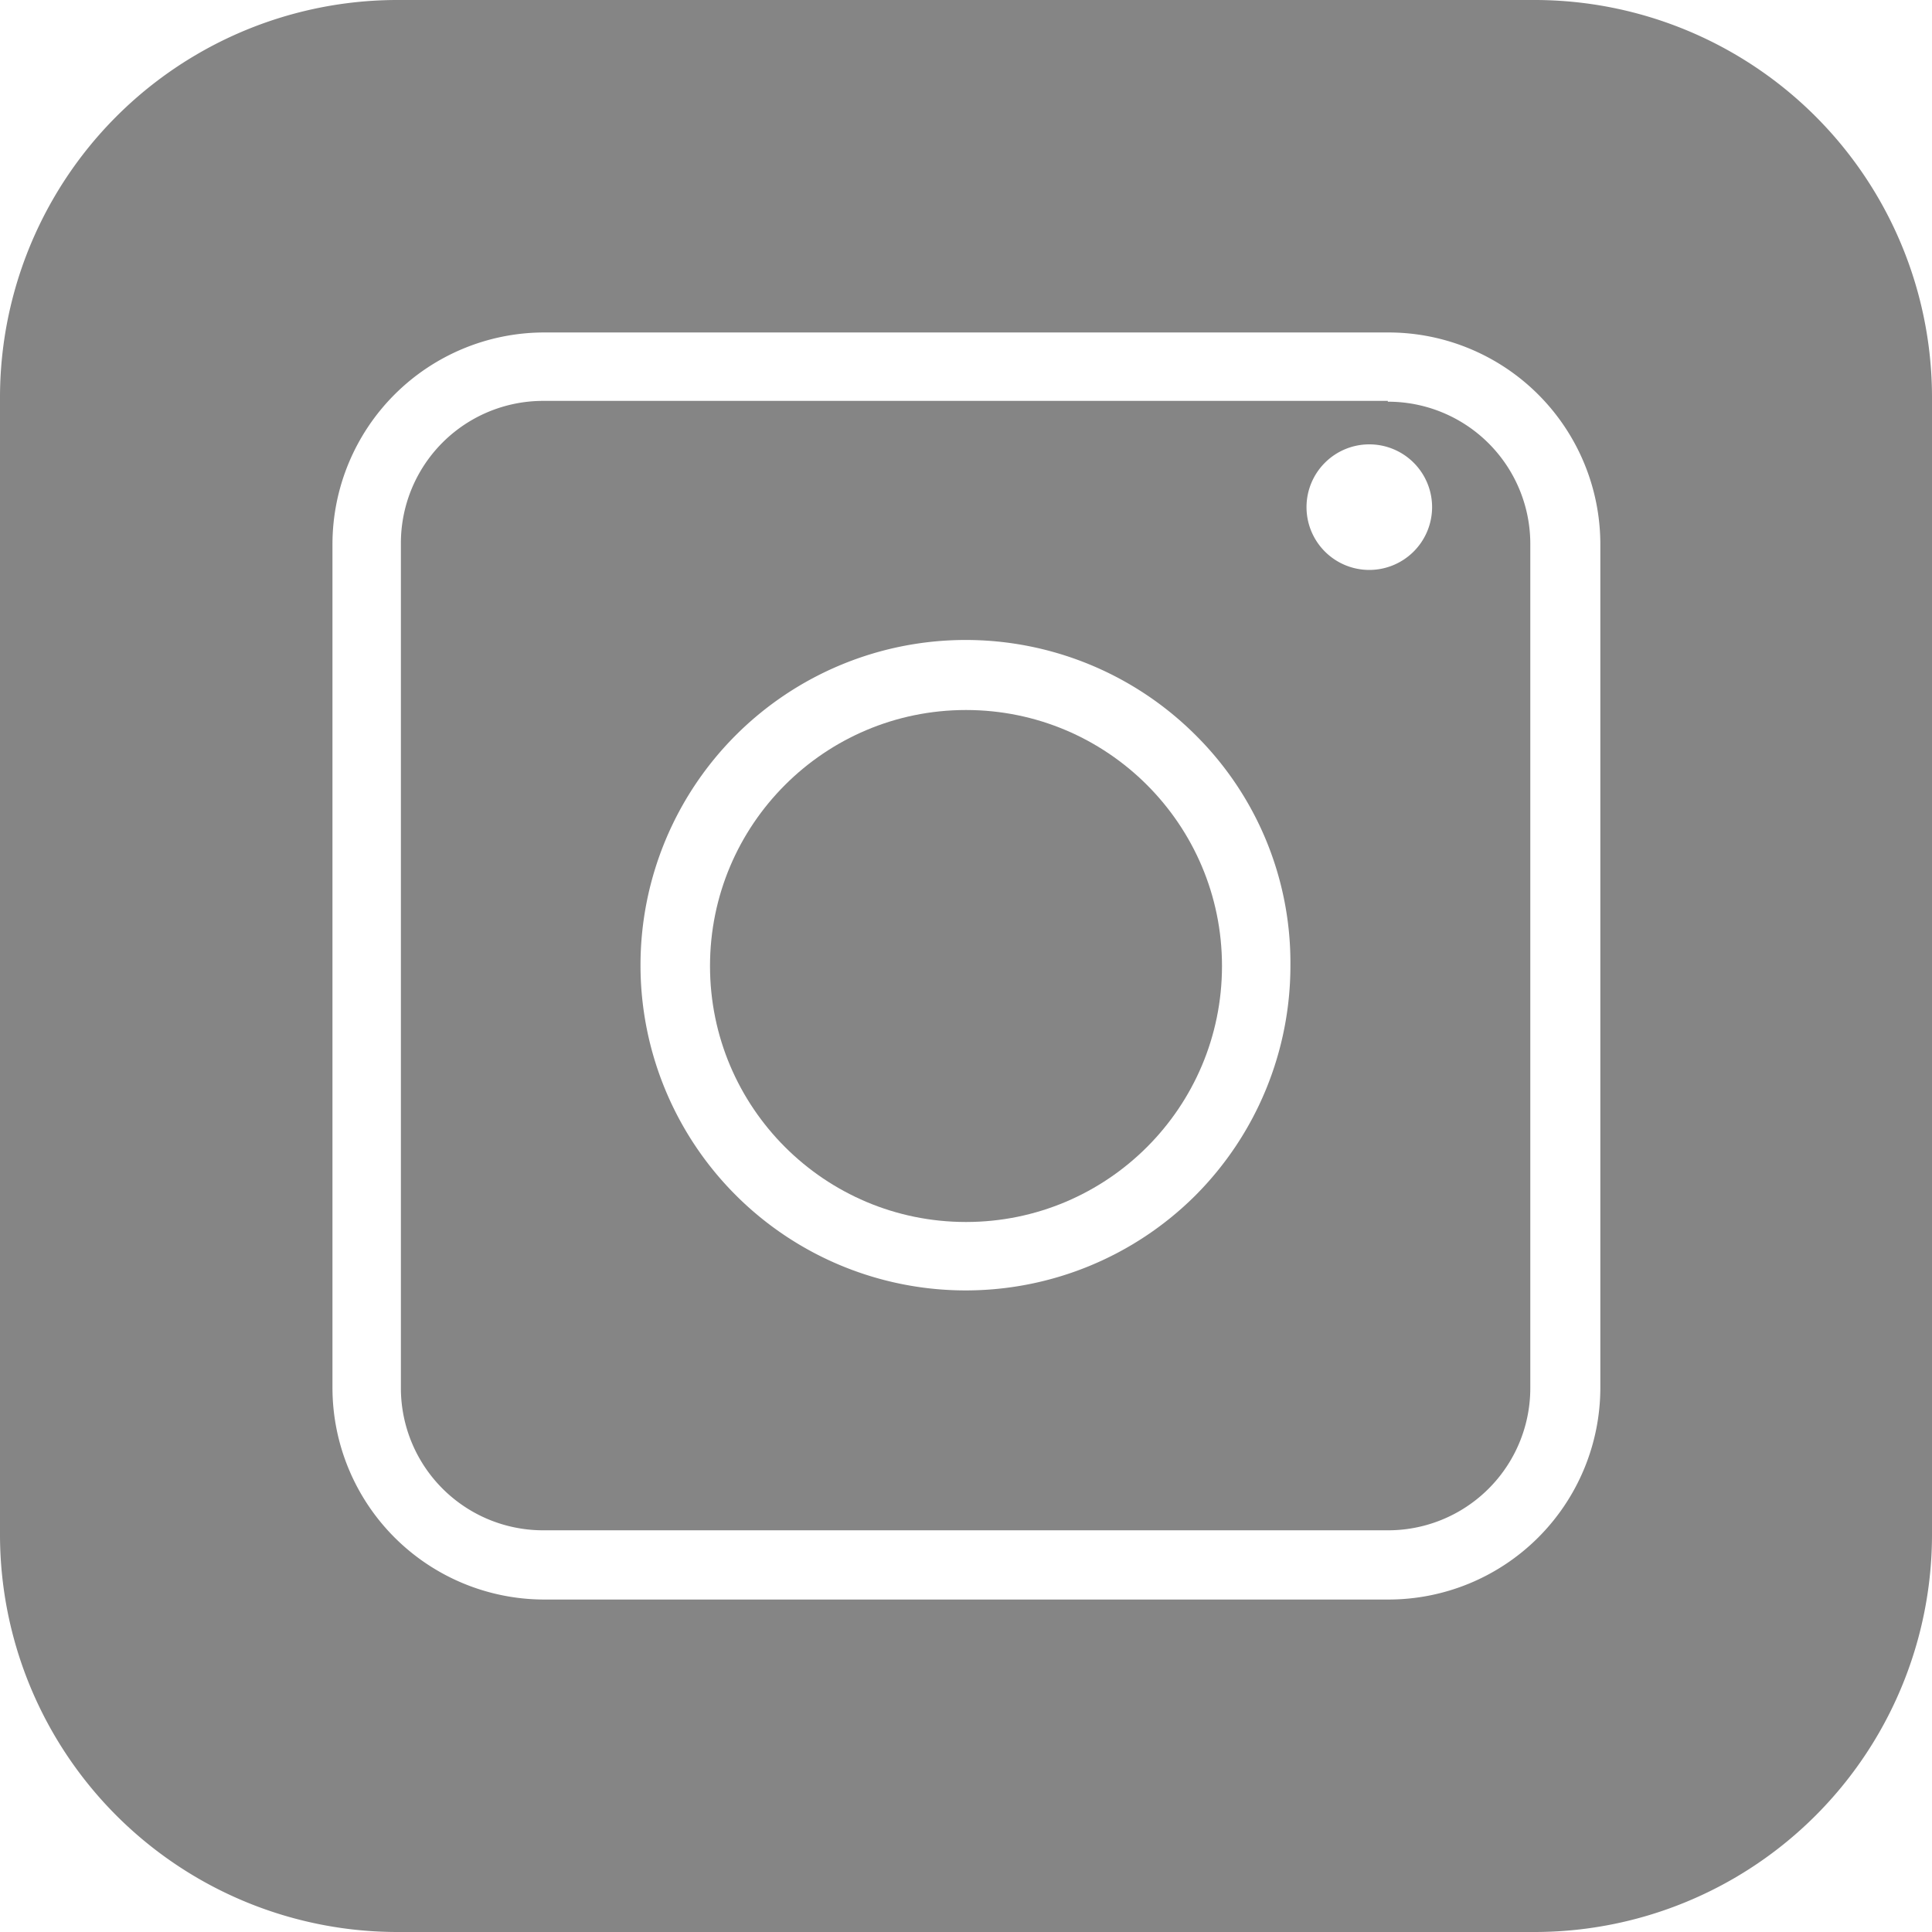
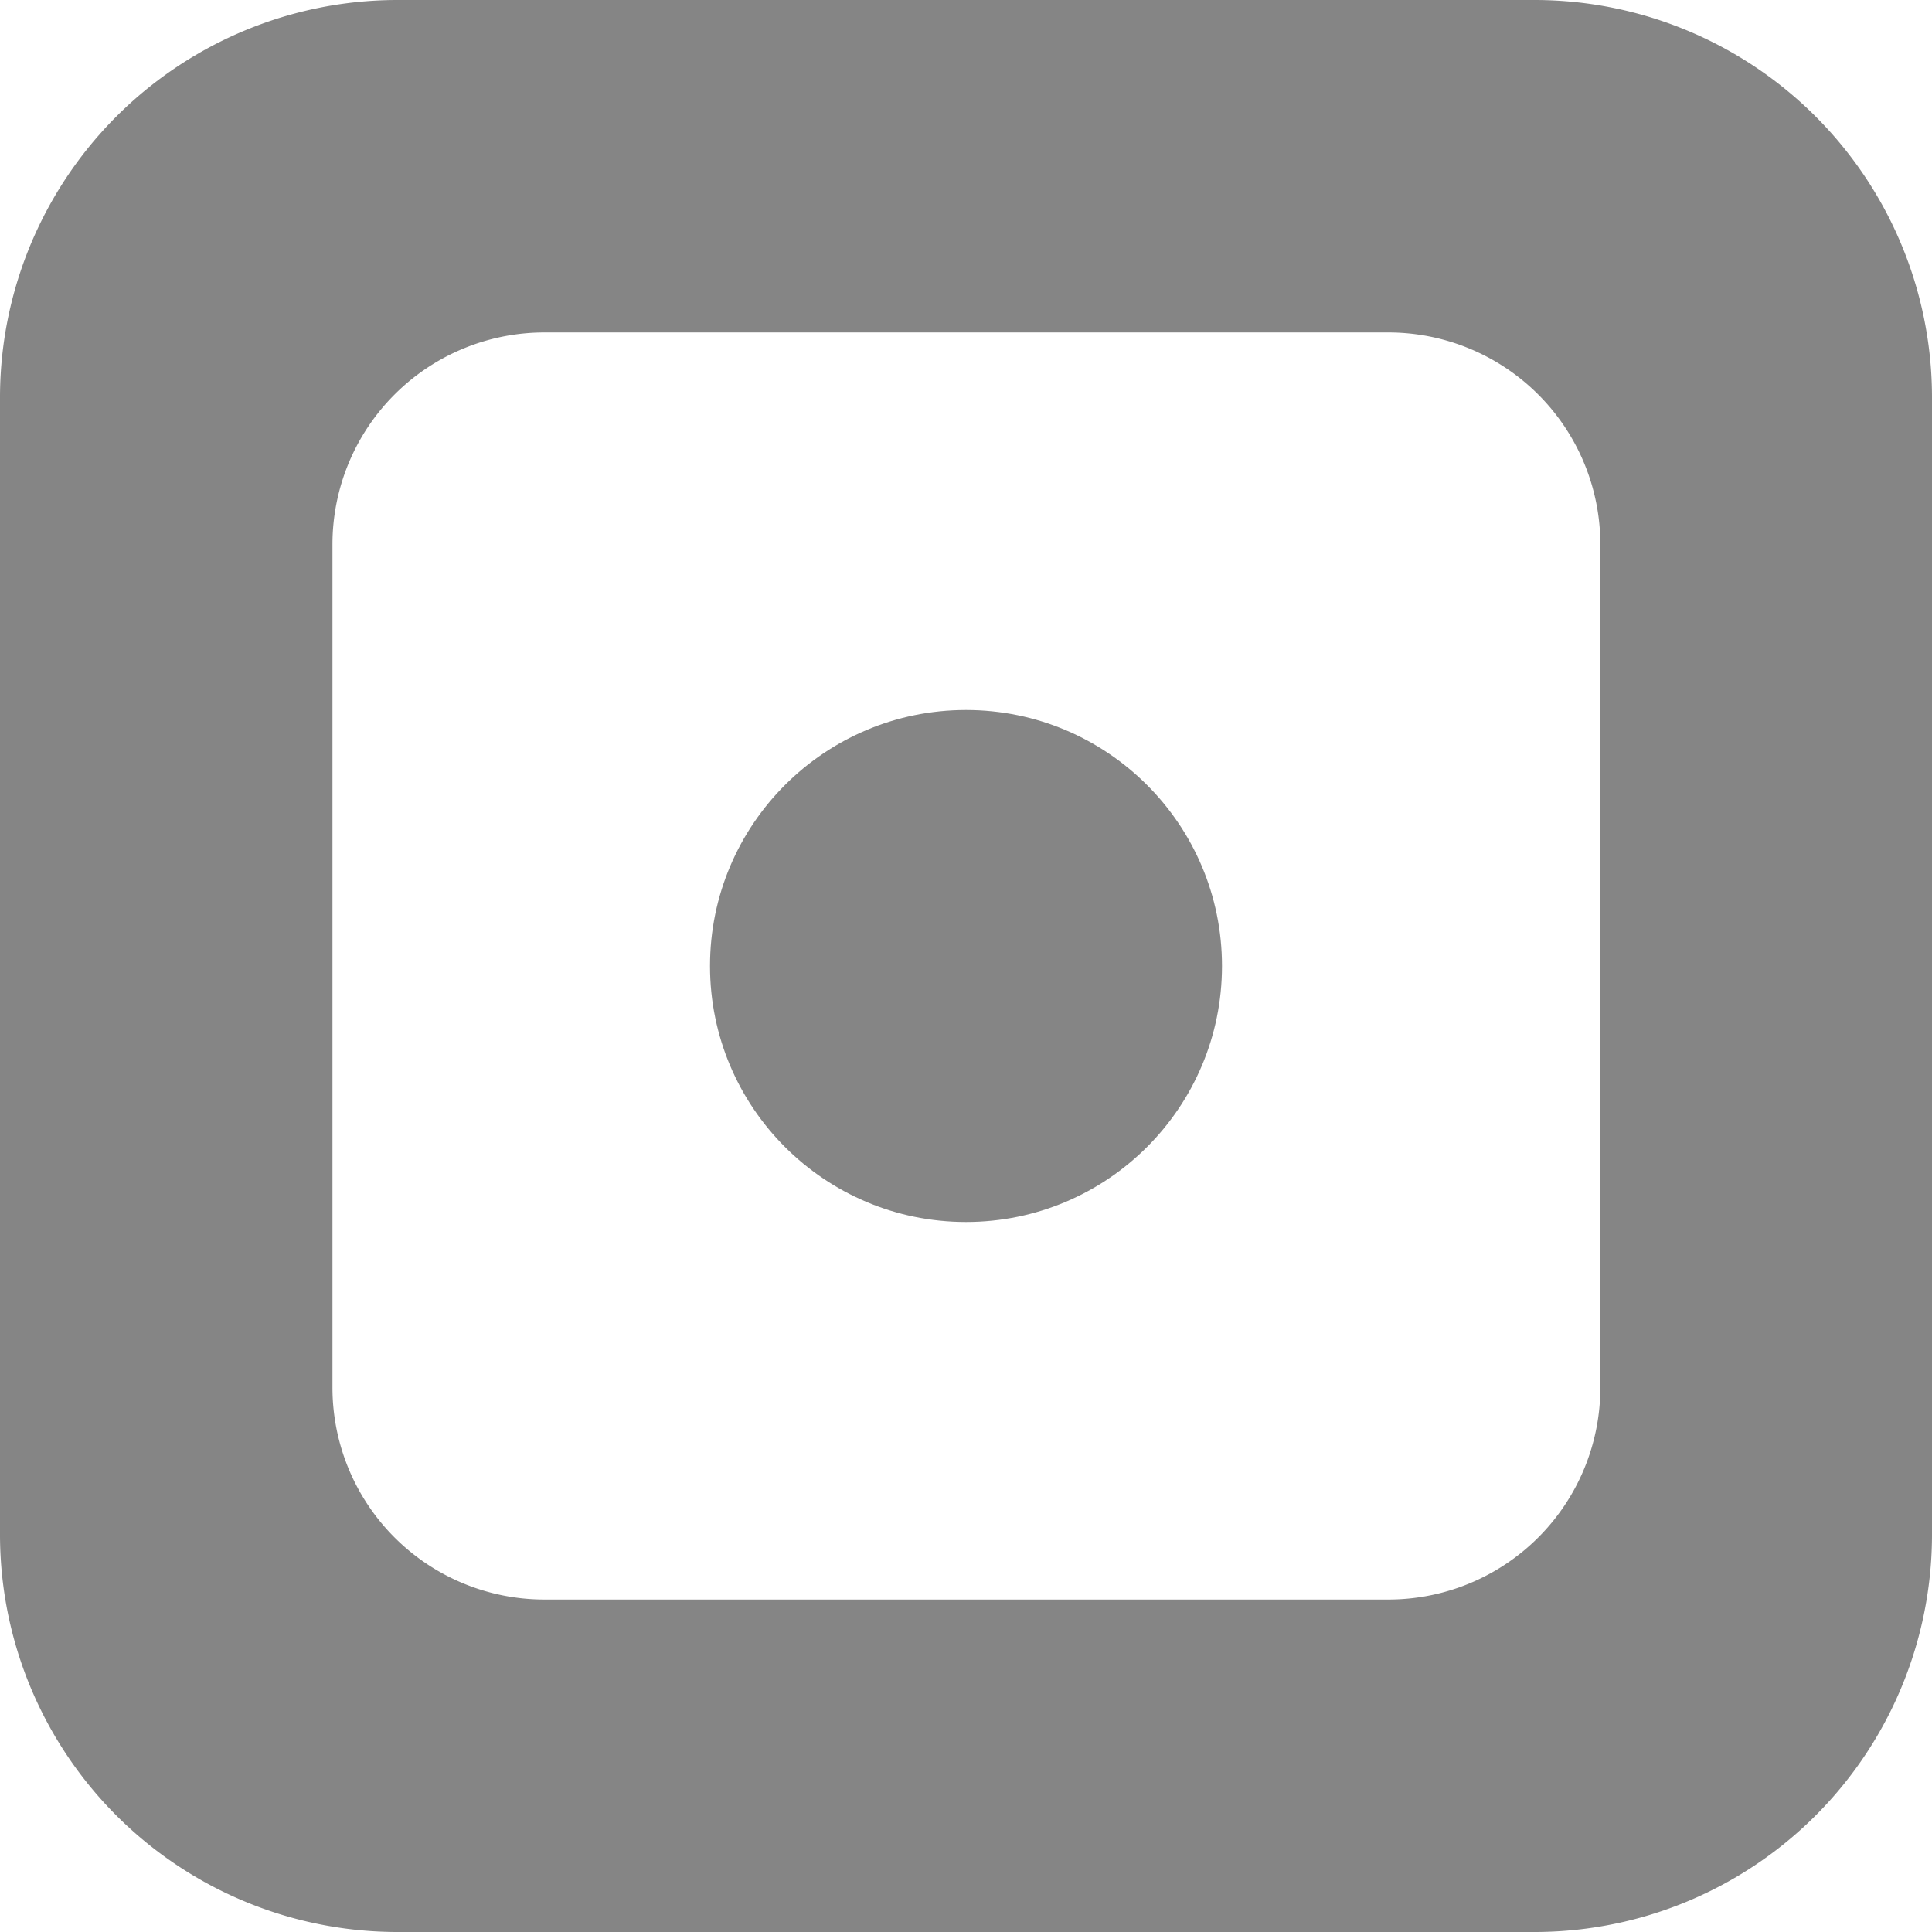
<svg xmlns="http://www.w3.org/2000/svg" width="24" height="24" viewBox="0 0 24 24">
  <g id="Group_7138" data-name="Group 7138" transform="translate(-76.07)">
-     <path id="Path_5618" data-name="Path 5618" d="M93.31,4.98H82.82a1.767,1.767,0,0,0-1.77,1.77V17.24a1.767,1.767,0,0,0,1.77,1.77H93.31a1.767,1.767,0,0,0,1.77-1.77V6.76a1.767,1.767,0,0,0-1.77-1.77Zm-2.39,9.87a4.04,4.04,0,1,1,0-5.72,3.983,3.983,0,0,1,1.18,2.86A4.041,4.041,0,0,1,90.92,14.85Zm2.16-7.77a.78.78,0,1,1,.78-.78.781.781,0,0,1-.78.78Z" fill="#858585" />
    <circle id="Ellipse_24" data-name="Ellipse 24" cx="3.18" cy="3.18" r="3.18" transform="translate(84.89 8.82)" fill="#858585" />
    <path id="Path_5619" data-name="Path 5619" d="M95.13,0H81.01a4.938,4.938,0,0,0-4.94,4.94V19.06A4.938,4.938,0,0,0,81.01,24H95.13a4.938,4.938,0,0,0,4.94-4.94V4.94A4.938,4.938,0,0,0,95.13,0Zm.82,17.24a2.633,2.633,0,0,1-2.63,2.63H82.83a2.633,2.633,0,0,1-2.63-2.63V6.76a2.633,2.633,0,0,1,2.63-2.63H93.32a2.633,2.633,0,0,1,2.63,2.63V17.25Z" fill="#858585" />
  </g>
</svg>